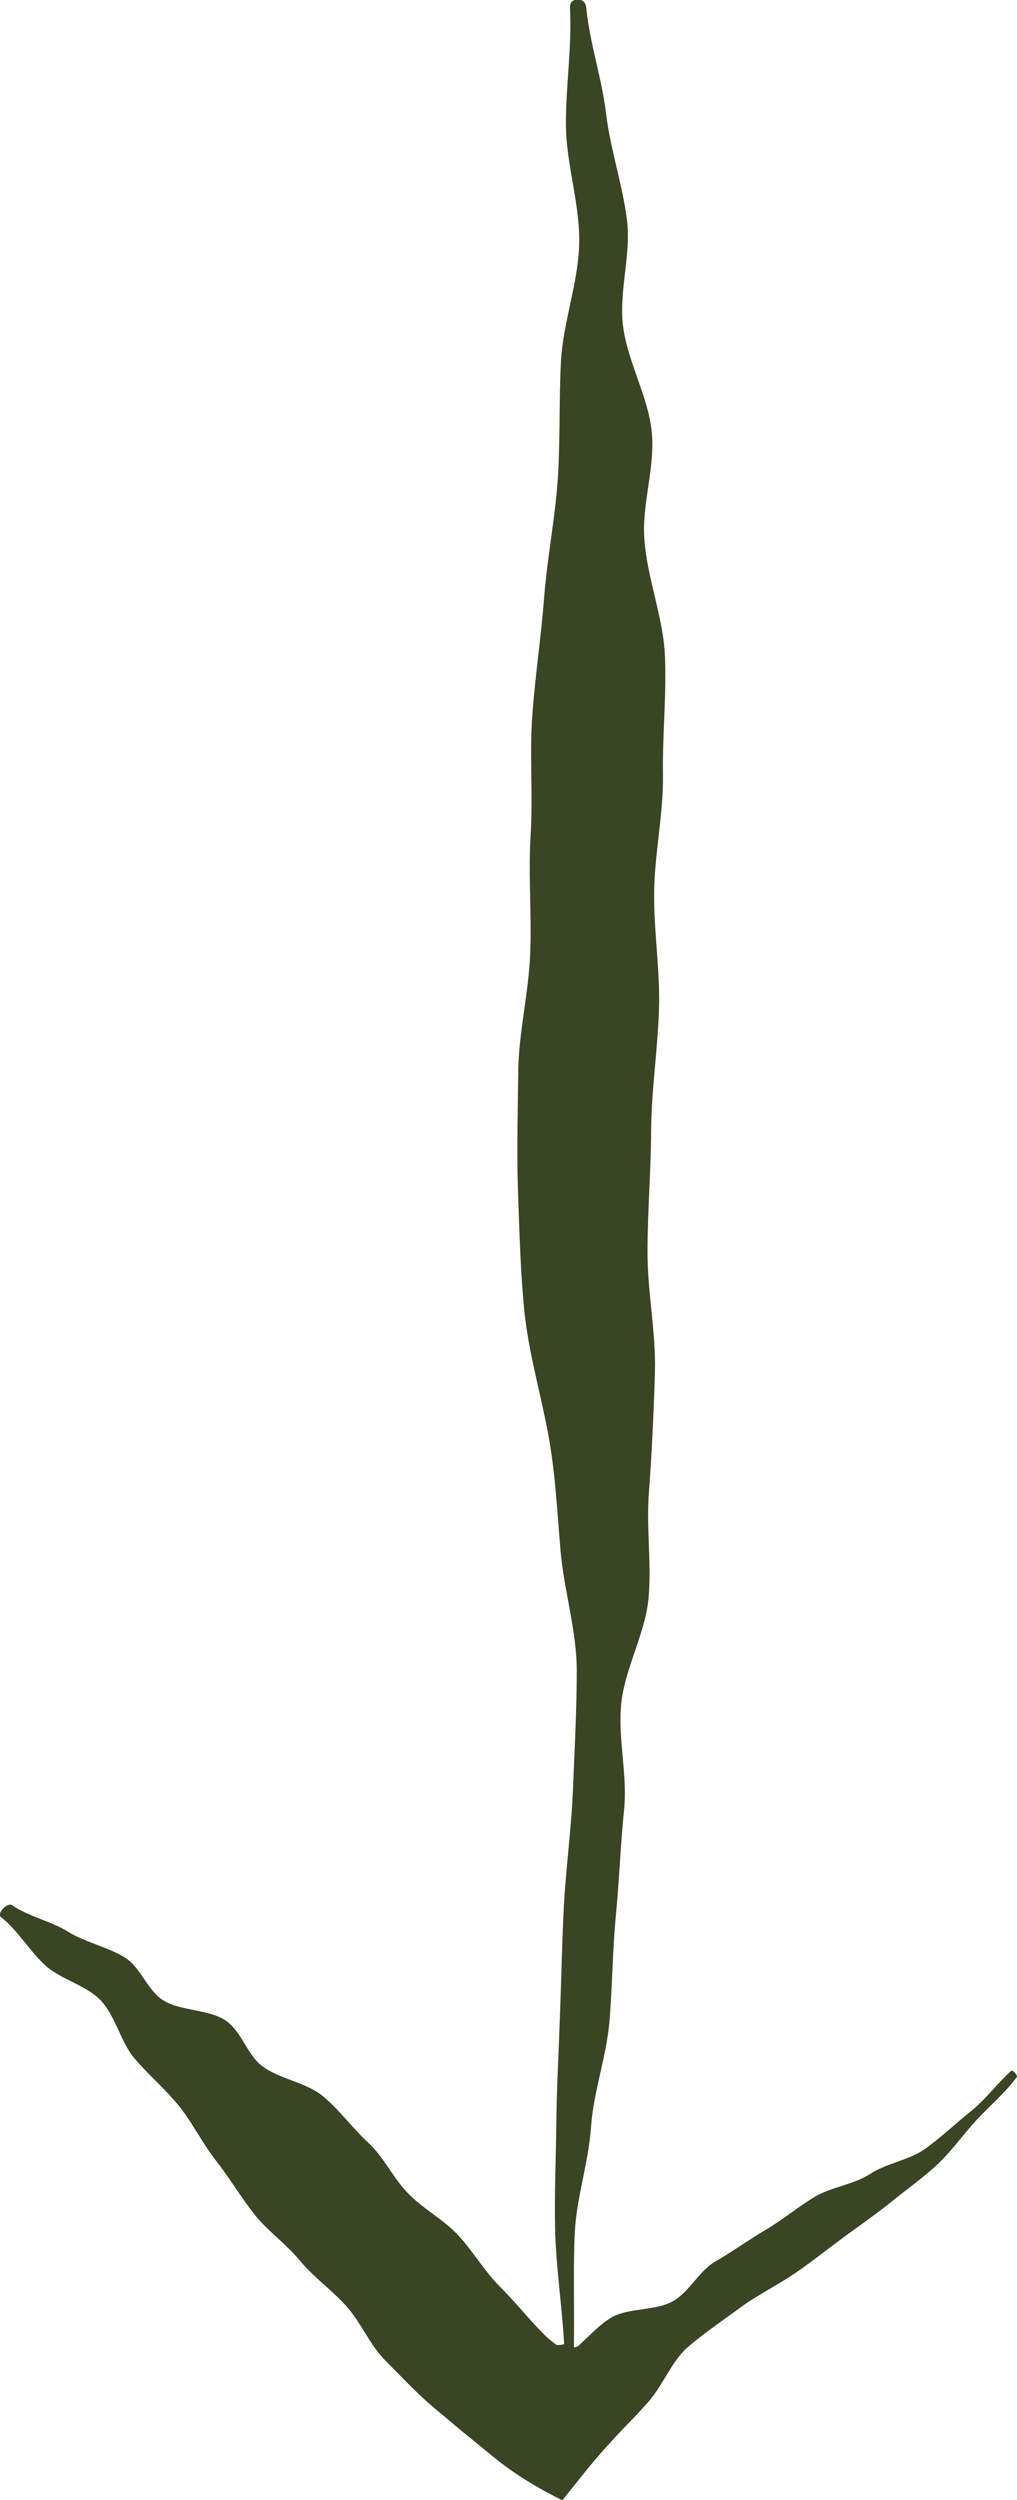
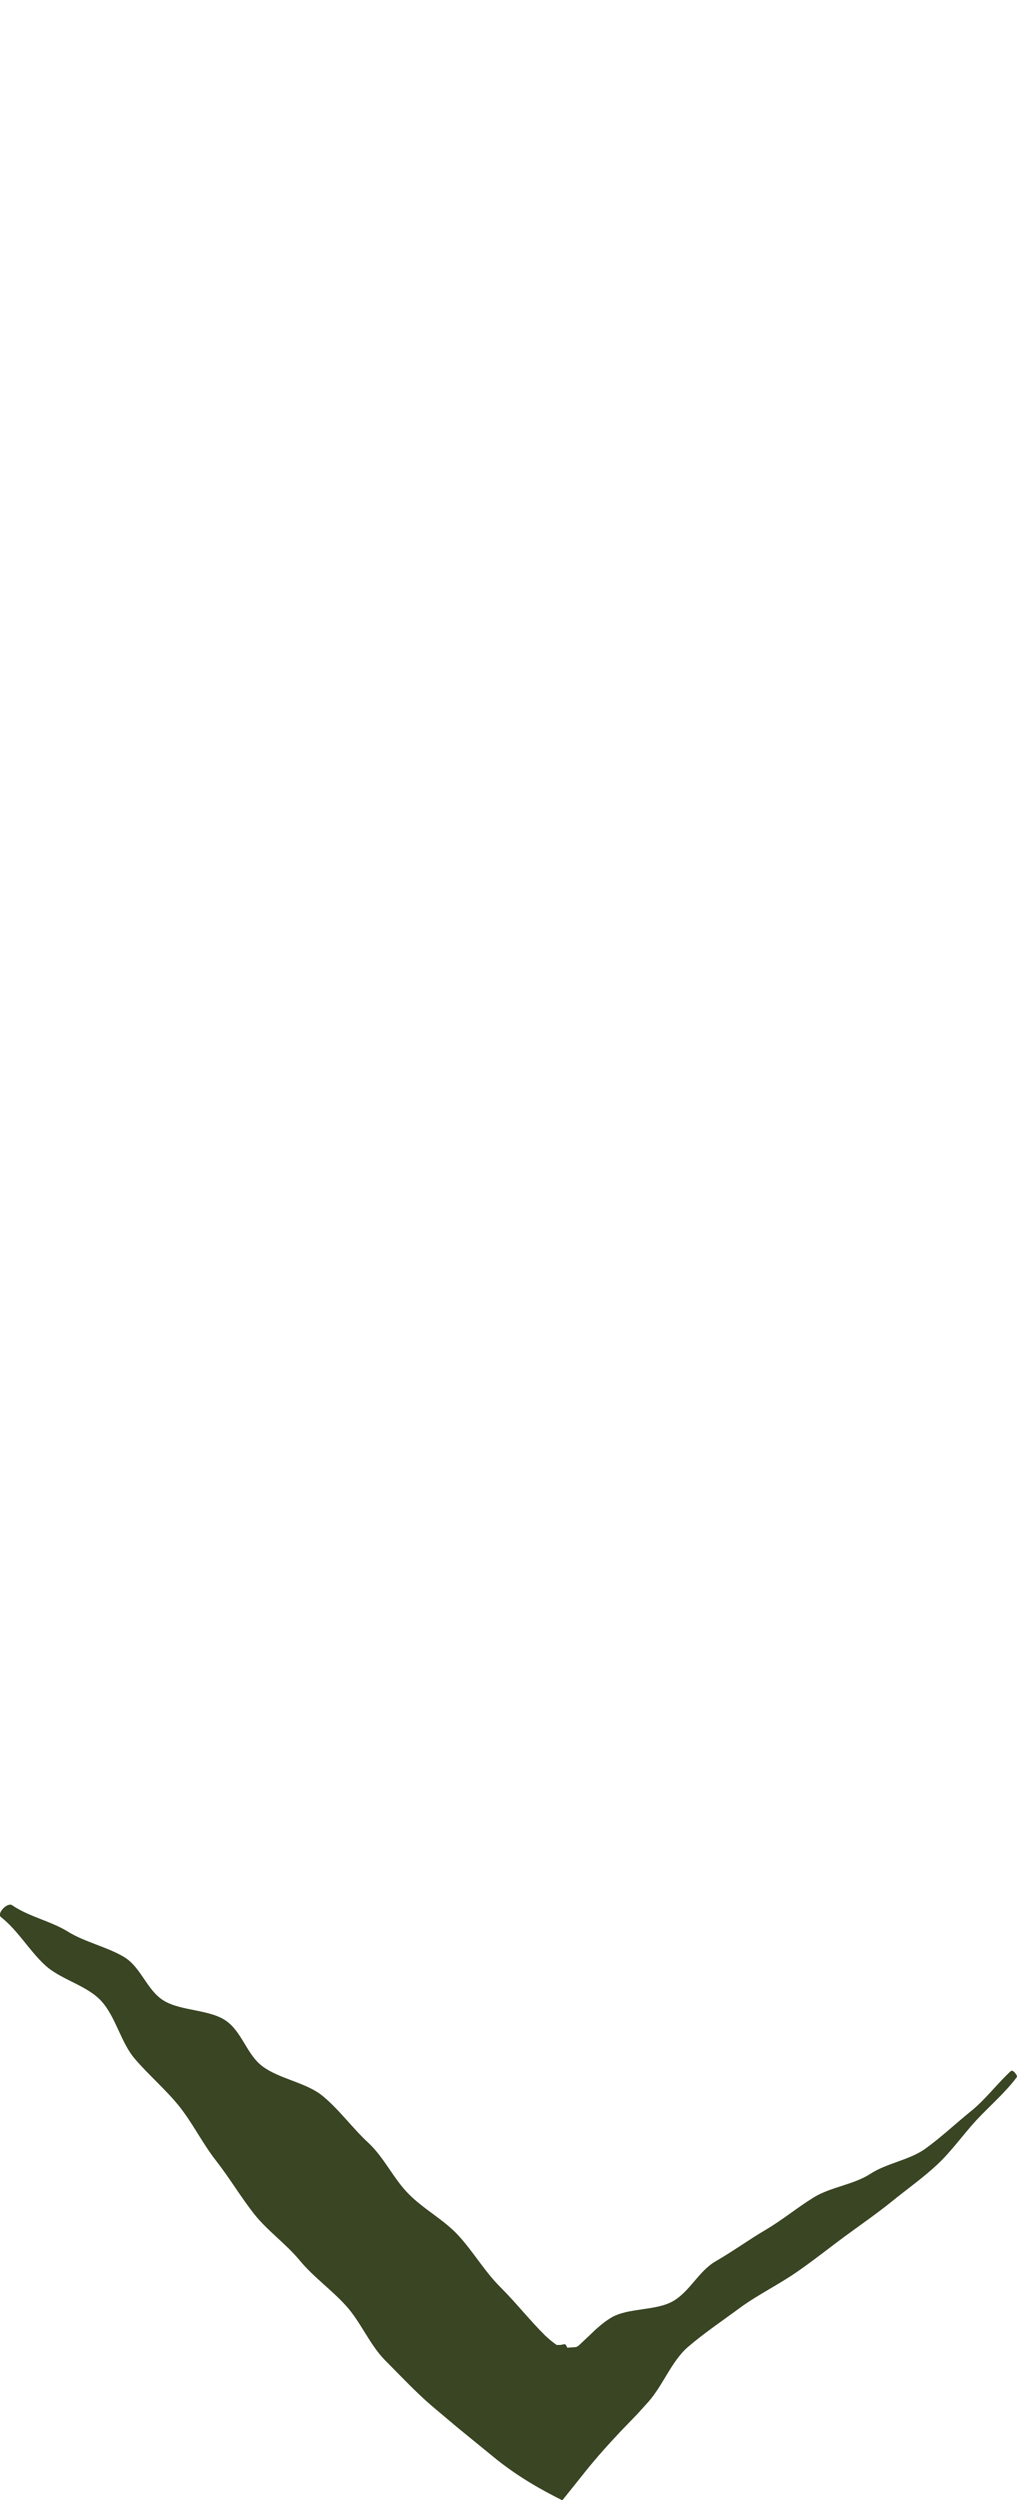
<svg xmlns="http://www.w3.org/2000/svg" id="Layer_2" data-name="Layer 2" viewBox="0 0 50.73 124.65">
  <defs>
    <style>      .cls-1 {        fill: #394523;      }    </style>
  </defs>
  <g id="Resto">
    <g>
-       <path class="cls-1" d="M28.88,121.93c-.04-1.76-.27-3.53-.25-5.29,.02-1.76-.04-3.53,.04-5.29,.08-1.76,.69-3.52,.81-5.28,.12-1.76,.77-3.51,.92-5.27,.15-1.76,.15-3.52,.32-5.28s.23-3.52,.41-5.28c.18-1.76-.32-3.54-.14-5.3s1.2-3.49,1.36-5.25c.16-1.76-.12-3.53,.02-5.29,.15-1.99,.24-3.99,.3-6,.05-2-.38-4-.37-6,0-2,.17-4,.18-6,.01-2,.32-4,.39-6,.07-1.97-.26-3.93-.24-5.89,.02-1.96,.47-3.93,.44-5.89-.03-1.96,.18-3.93,.1-5.89-.08-1.96-.9-3.91-1.03-5.88-.12-1.77,.55-3.56,.37-5.32-.18-1.77-1.21-3.5-1.43-5.27-.22-1.77,.42-3.56,.19-5.33-.23-1.77-.83-3.52-1.04-5.28s-.82-3.52-.99-5.29c-.05-.53-.84-.52-.81,.02,.11,1.96-.22,3.93-.2,5.89,.02,1.96,.71,3.93,.66,5.9-.05,1.96-.81,3.92-.91,5.88-.1,1.96-.03,3.93-.16,5.89-.14,1.96-.53,3.92-.68,5.88-.15,1.96-.45,3.92-.59,5.88-.14,1.96,.04,3.93-.08,5.9-.12,1.96,.05,3.93-.02,5.89-.07,1.99-.58,3.98-.6,5.97-.02,1.99-.08,3.99-.01,5.98,.07,1.99,.12,3.99,.32,5.98,.21,1.99,.78,3.97,1.16,5.95,.38,1.99,.47,3.96,.64,5.94,.17,1.99,.8,3.96,.81,5.95,0,1.99-.11,3.97-.19,5.96-.08,1.98-.36,3.97-.46,5.96-.09,1.78-.12,3.56-.19,5.34-.06,1.78-.16,3.56-.18,5.34-.02,1.78-.1,3.56-.06,5.35,.05,1.78,.31,3.56,.43,5.34,.12,1.78,.12,3.56,.34,5.34,.02,.18,.42,.16,.42-.01Z" />
      <path class="cls-1" d="M50.44,103.25c-.71,.65-1.3,1.46-2.06,2.06-.75,.61-1.46,1.28-2.24,1.84-.79,.56-1.92,.71-2.74,1.25-.82,.53-1.97,.65-2.8,1.16-.83,.51-1.57,1.13-2.42,1.63s-1.63,1.07-2.48,1.56-1.28,1.5-2.13,1.99c-.85,.49-2.24,.32-3.08,.82-.42,.25-.77,.58-1.12,.92l-.5,.47s-.09,.07-.15,.08l-.42,.03-.07-.13c-.05-.08-.13-.03-.25-.01-.06,0-.13,.01-.2,0,0,.03-.16-.11-.26-.18-.11-.09-.21-.18-.31-.27-.78-.77-1.46-1.64-2.24-2.42-.78-.77-1.35-1.76-2.09-2.57-.73-.8-1.73-1.31-2.49-2.08-.76-.76-1.23-1.83-2.02-2.56-.79-.73-1.43-1.63-2.26-2.32-.83-.69-2.17-.85-3.03-1.5-.78-.59-1.02-1.75-1.85-2.29-.82-.54-2.23-.46-3.07-.98s-1.12-1.66-1.97-2.17c-.85-.51-1.96-.74-2.81-1.27-.84-.52-1.96-.75-2.77-1.31-.24-.17-.79,.41-.56,.59,.85,.67,1.4,1.66,2.19,2.39,.79,.73,2.05,.99,2.79,1.77,.74,.79,.99,2.08,1.69,2.9,.7,.82,1.53,1.52,2.21,2.36,.68,.85,1.18,1.88,1.85,2.73,.67,.86,1.24,1.82,1.91,2.67,.68,.85,1.58,1.47,2.27,2.31,.69,.83,1.59,1.46,2.31,2.26,.73,.81,1.17,1.93,1.94,2.71,.77,.77,1.52,1.58,2.35,2.29l1.26,1.06c.65,.53,1.3,1.06,1.96,1.6,1.16,.92,2.31,1.55,3.27,2.03,.38-.47,.75-.94,1.12-1.4,.63-.79,1.22-1.43,1.79-2.04l.84-.87,.55-.61c.73-.83,1.15-2.02,1.97-2.73,.83-.71,1.74-1.32,2.62-1.97,.88-.64,1.89-1.13,2.8-1.76,.81-.56,1.58-1.17,2.36-1.75,.79-.58,1.6-1.14,2.36-1.75,.76-.62,1.56-1.18,2.28-1.85,.72-.67,1.29-1.49,1.96-2.22,.67-.72,1.42-1.35,2.02-2.15,.06-.08-.2-.38-.27-.31Z" />
    </g>
  </g>
</svg>